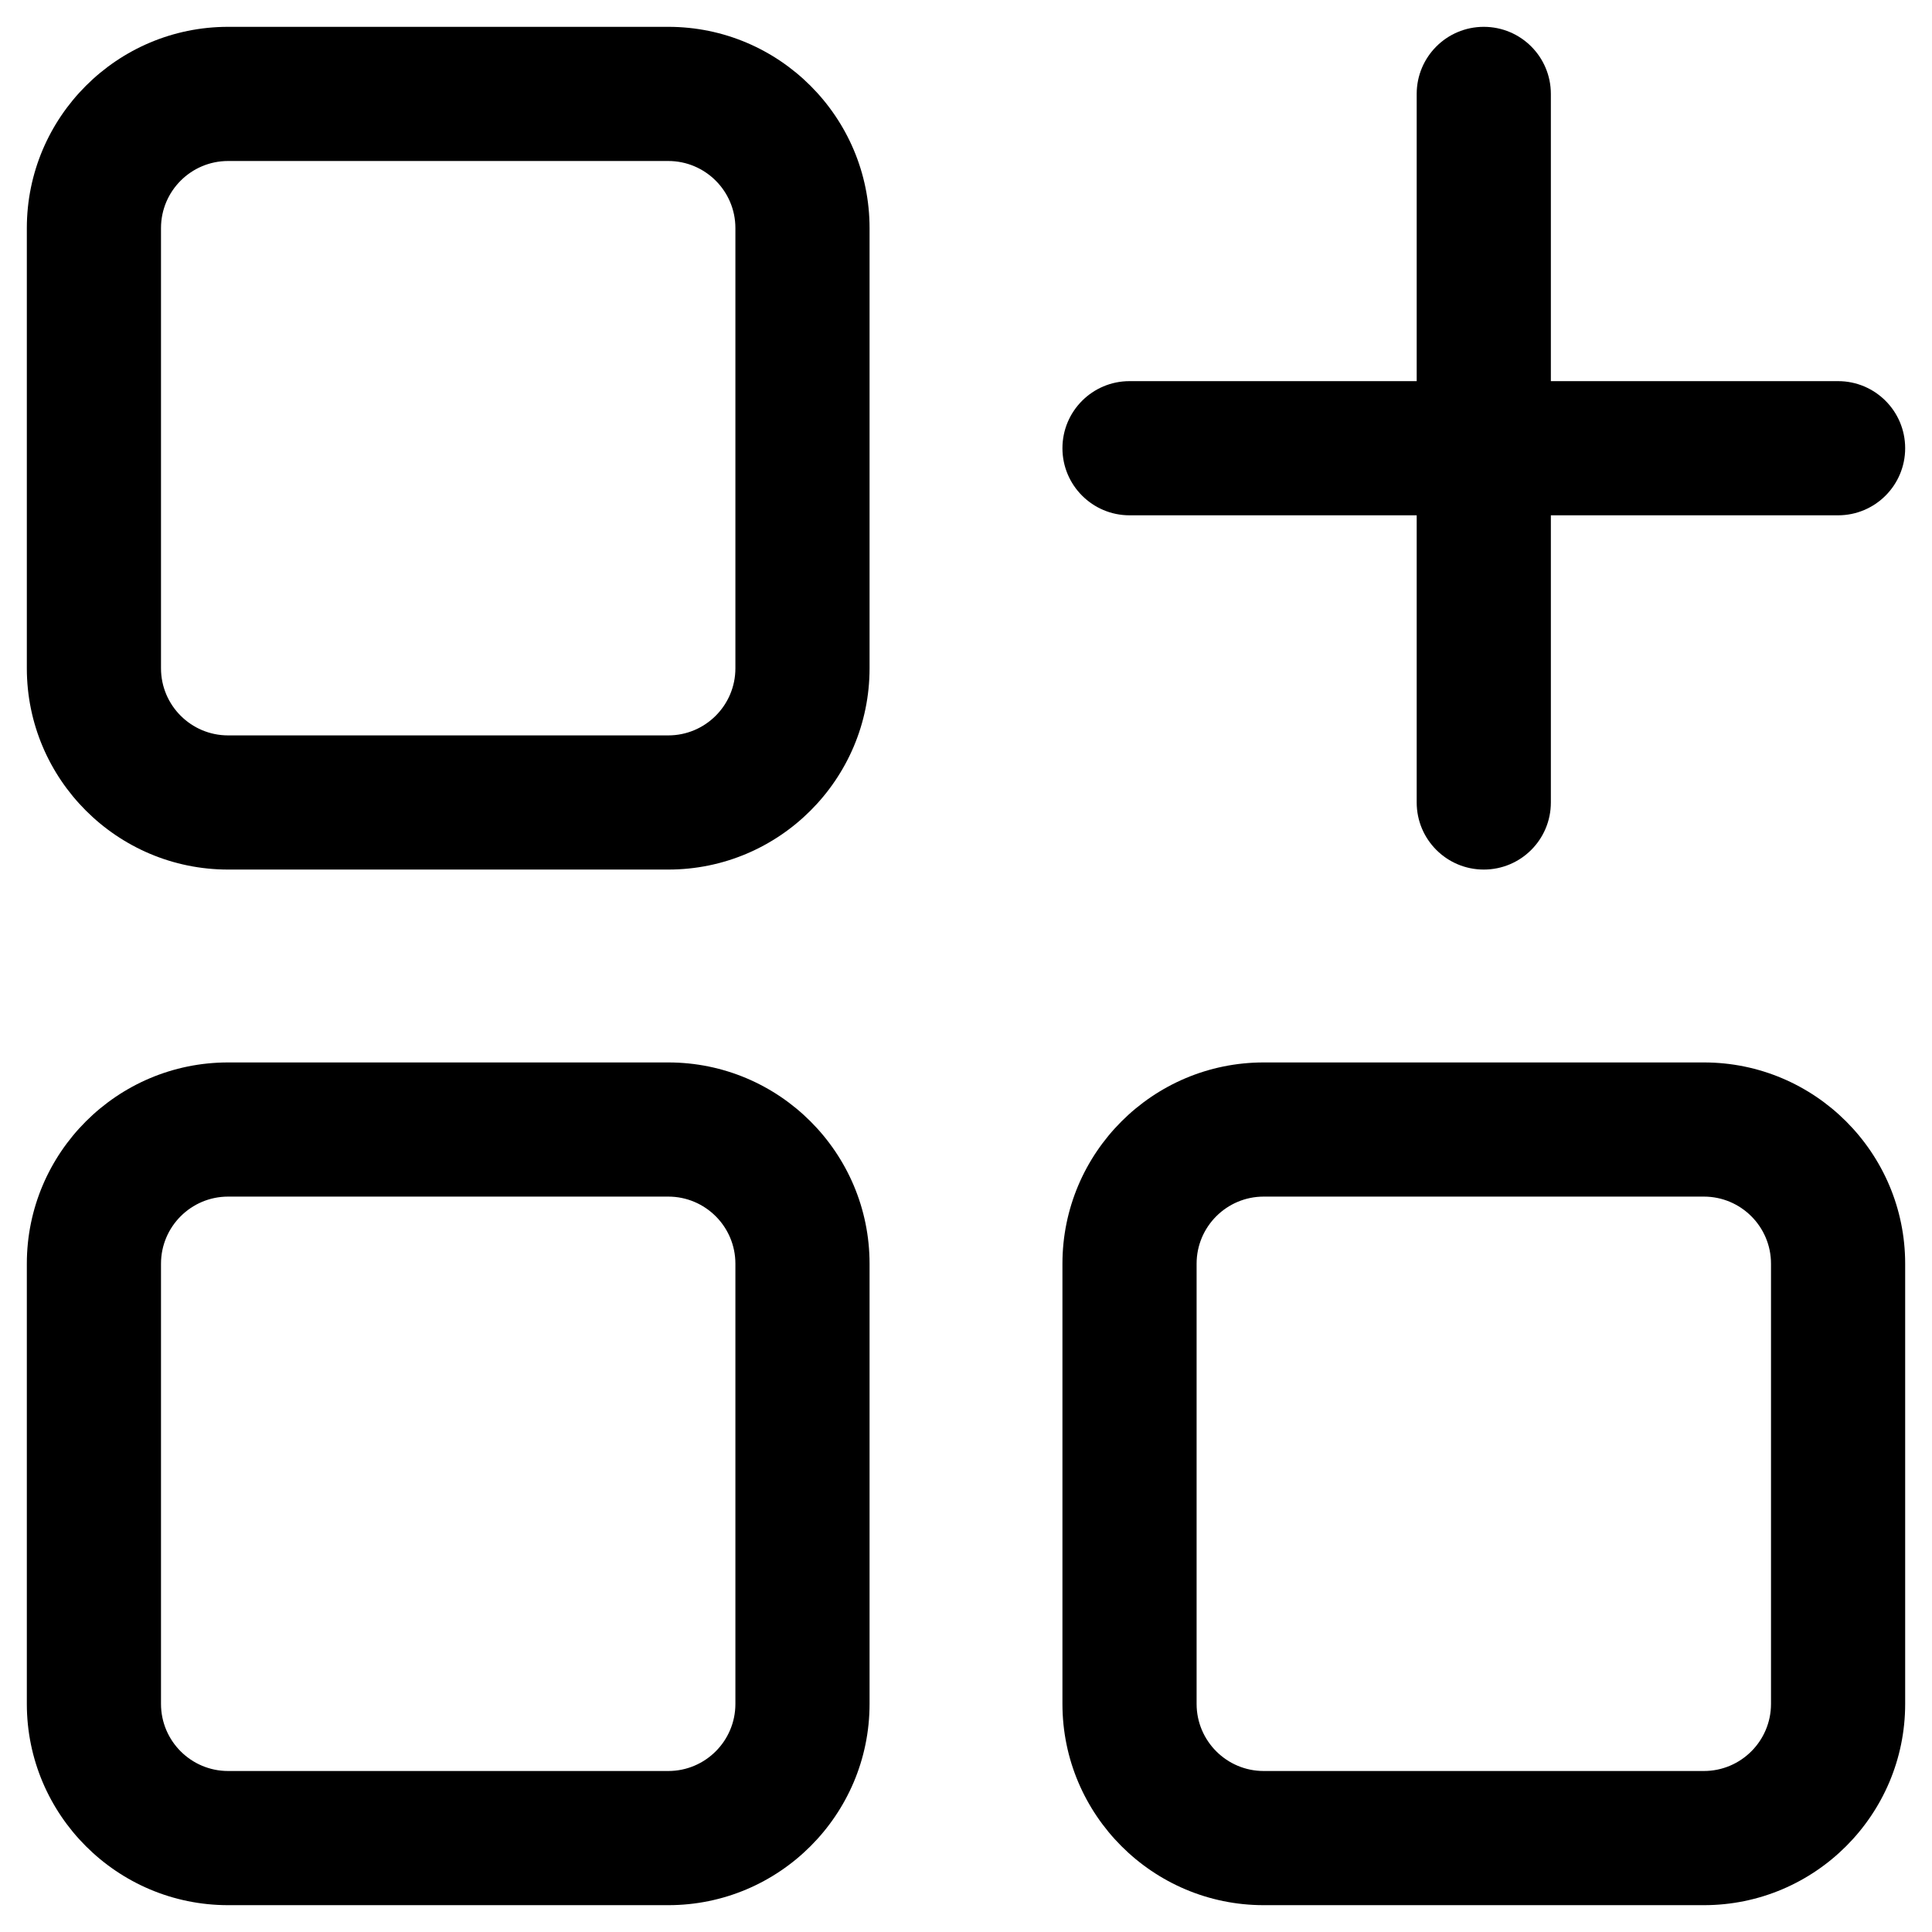
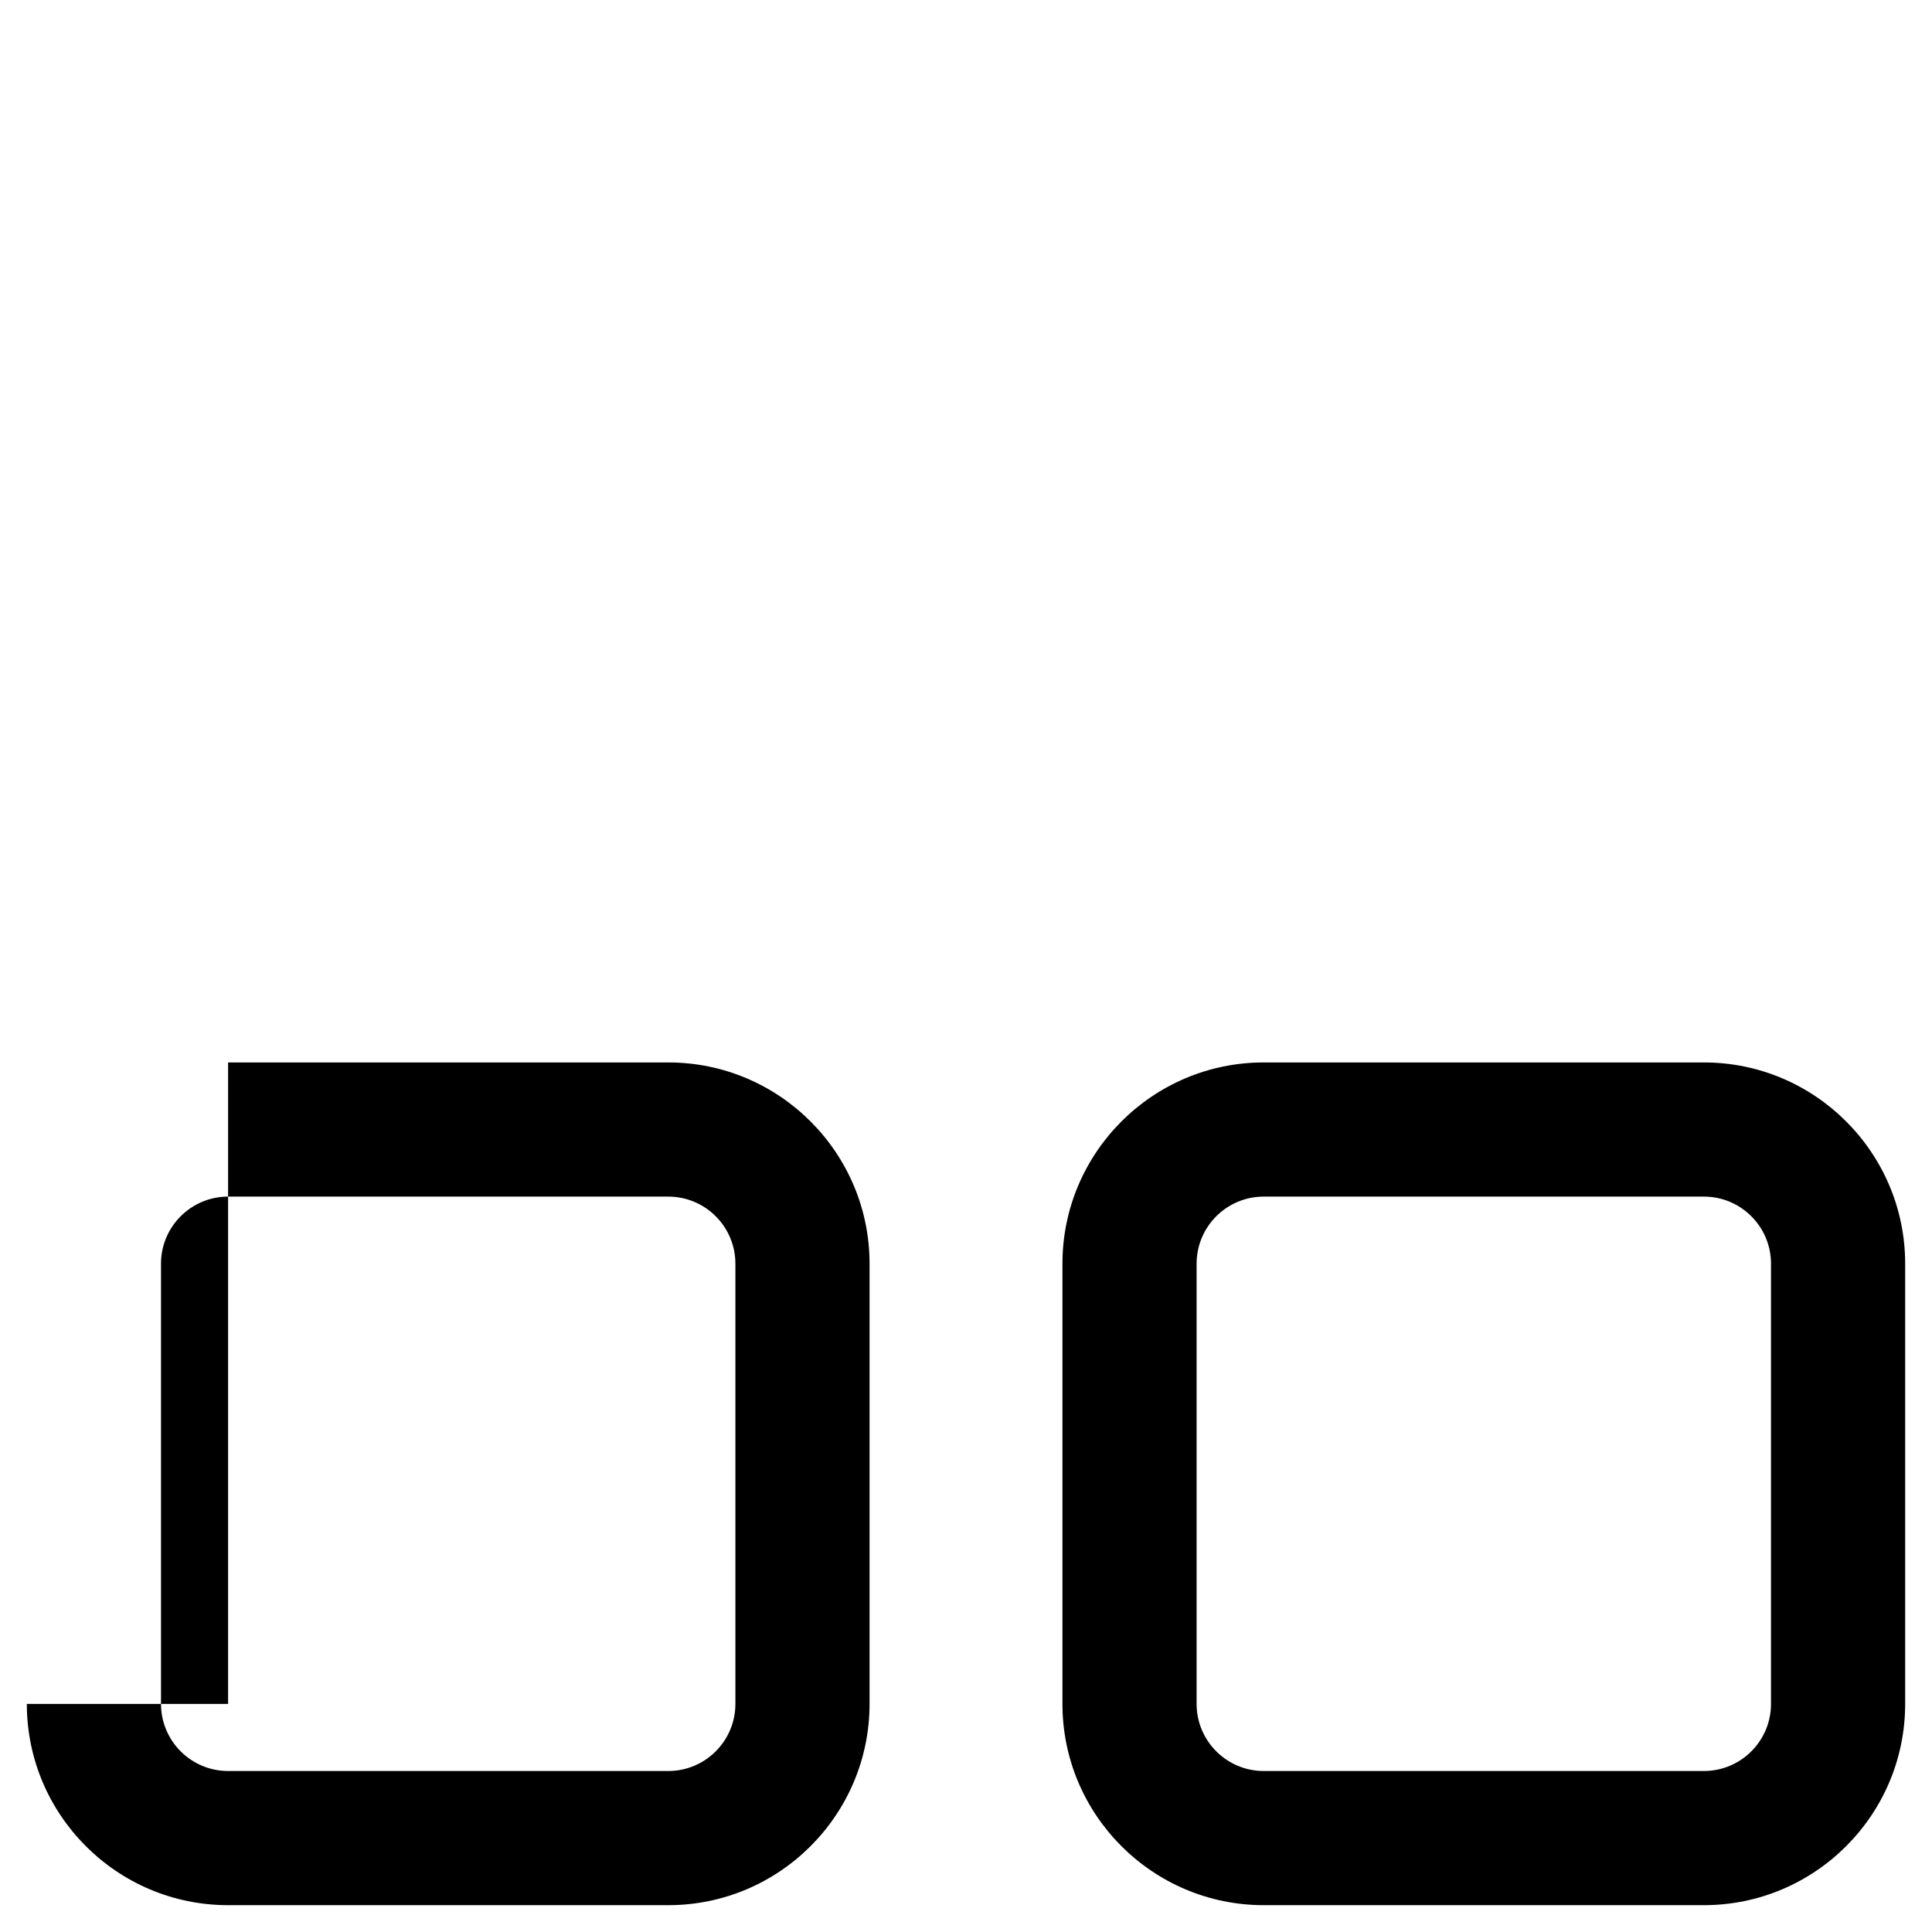
<svg xmlns="http://www.w3.org/2000/svg" width="36" height="36" viewBox="0 0 36 36" fill="none">
-   <path d="M0.5 4.25V12.453C0.5 14.521 2.182 16.203 4.25 16.203H12.453C14.521 16.203 16.203 14.521 16.203 12.453V4.25C16.203 2.182 14.521 0.5 12.453 0.5H4.25C2.182 0.5 0.5 2.182 0.5 4.25ZM3 4.25C3 3.56 3.561 3 4.25 3H12.453C13.142 3 13.703 3.56 13.703 4.25V12.453C13.703 13.143 13.142 13.703 12.453 13.703H4.25C3.561 13.703 3 13.143 3 12.453V4.25Z" fill="black" />
-   <path d="M0.5 31.75C0.5 33.818 2.182 35.5 4.25 35.5H12.453C14.521 35.5 16.203 33.818 16.203 31.75V23.547C16.203 21.479 14.521 19.797 12.453 19.797H4.25C2.182 19.797 0.5 21.479 0.5 23.547V31.75ZM3 23.547C3 22.857 3.561 22.297 4.25 22.297H12.453C13.142 22.297 13.703 22.857 13.703 23.547V31.75C13.703 32.44 13.142 33 12.453 33H4.25C3.561 33 3 32.44 3 31.75V23.547Z" fill="black" />
+   <path d="M0.5 31.75C0.5 33.818 2.182 35.5 4.25 35.5H12.453C14.521 35.5 16.203 33.818 16.203 31.75V23.547C16.203 21.479 14.521 19.797 12.453 19.797H4.25V31.75ZM3 23.547C3 22.857 3.561 22.297 4.25 22.297H12.453C13.142 22.297 13.703 22.857 13.703 23.547V31.75C13.703 32.44 13.142 33 12.453 33H4.25C3.561 33 3 32.44 3 31.75V23.547Z" fill="black" />
  <path d="M31.75 19.797H23.547C21.479 19.797 19.797 21.479 19.797 23.547V31.75C19.797 33.818 21.479 35.5 23.547 35.5H31.75C33.818 35.5 35.5 33.818 35.5 31.75V23.547C35.5 21.479 33.818 19.797 31.75 19.797ZM33 31.75C33 32.44 32.439 33 31.75 33H23.547C22.858 33 22.297 32.44 22.297 31.75V23.547C22.297 22.857 22.858 22.297 23.547 22.297H31.75C32.439 22.297 33 22.857 33 23.547V31.75Z" fill="black" />
-   <path d="M34.25 7.102H28.898V1.75C28.898 1.059 28.339 0.5 27.648 0.5C26.958 0.5 26.398 1.059 26.398 1.75V7.102H21.047C20.357 7.102 19.797 7.661 19.797 8.352C19.797 9.042 20.357 9.602 21.047 9.602H26.398V14.953C26.398 15.644 26.958 16.203 27.648 16.203C28.339 16.203 28.898 15.644 28.898 14.953V9.602H34.25C34.94 9.602 35.5 9.042 35.5 8.352C35.5 7.661 34.94 7.102 34.25 7.102Z" fill="black" />
</svg>